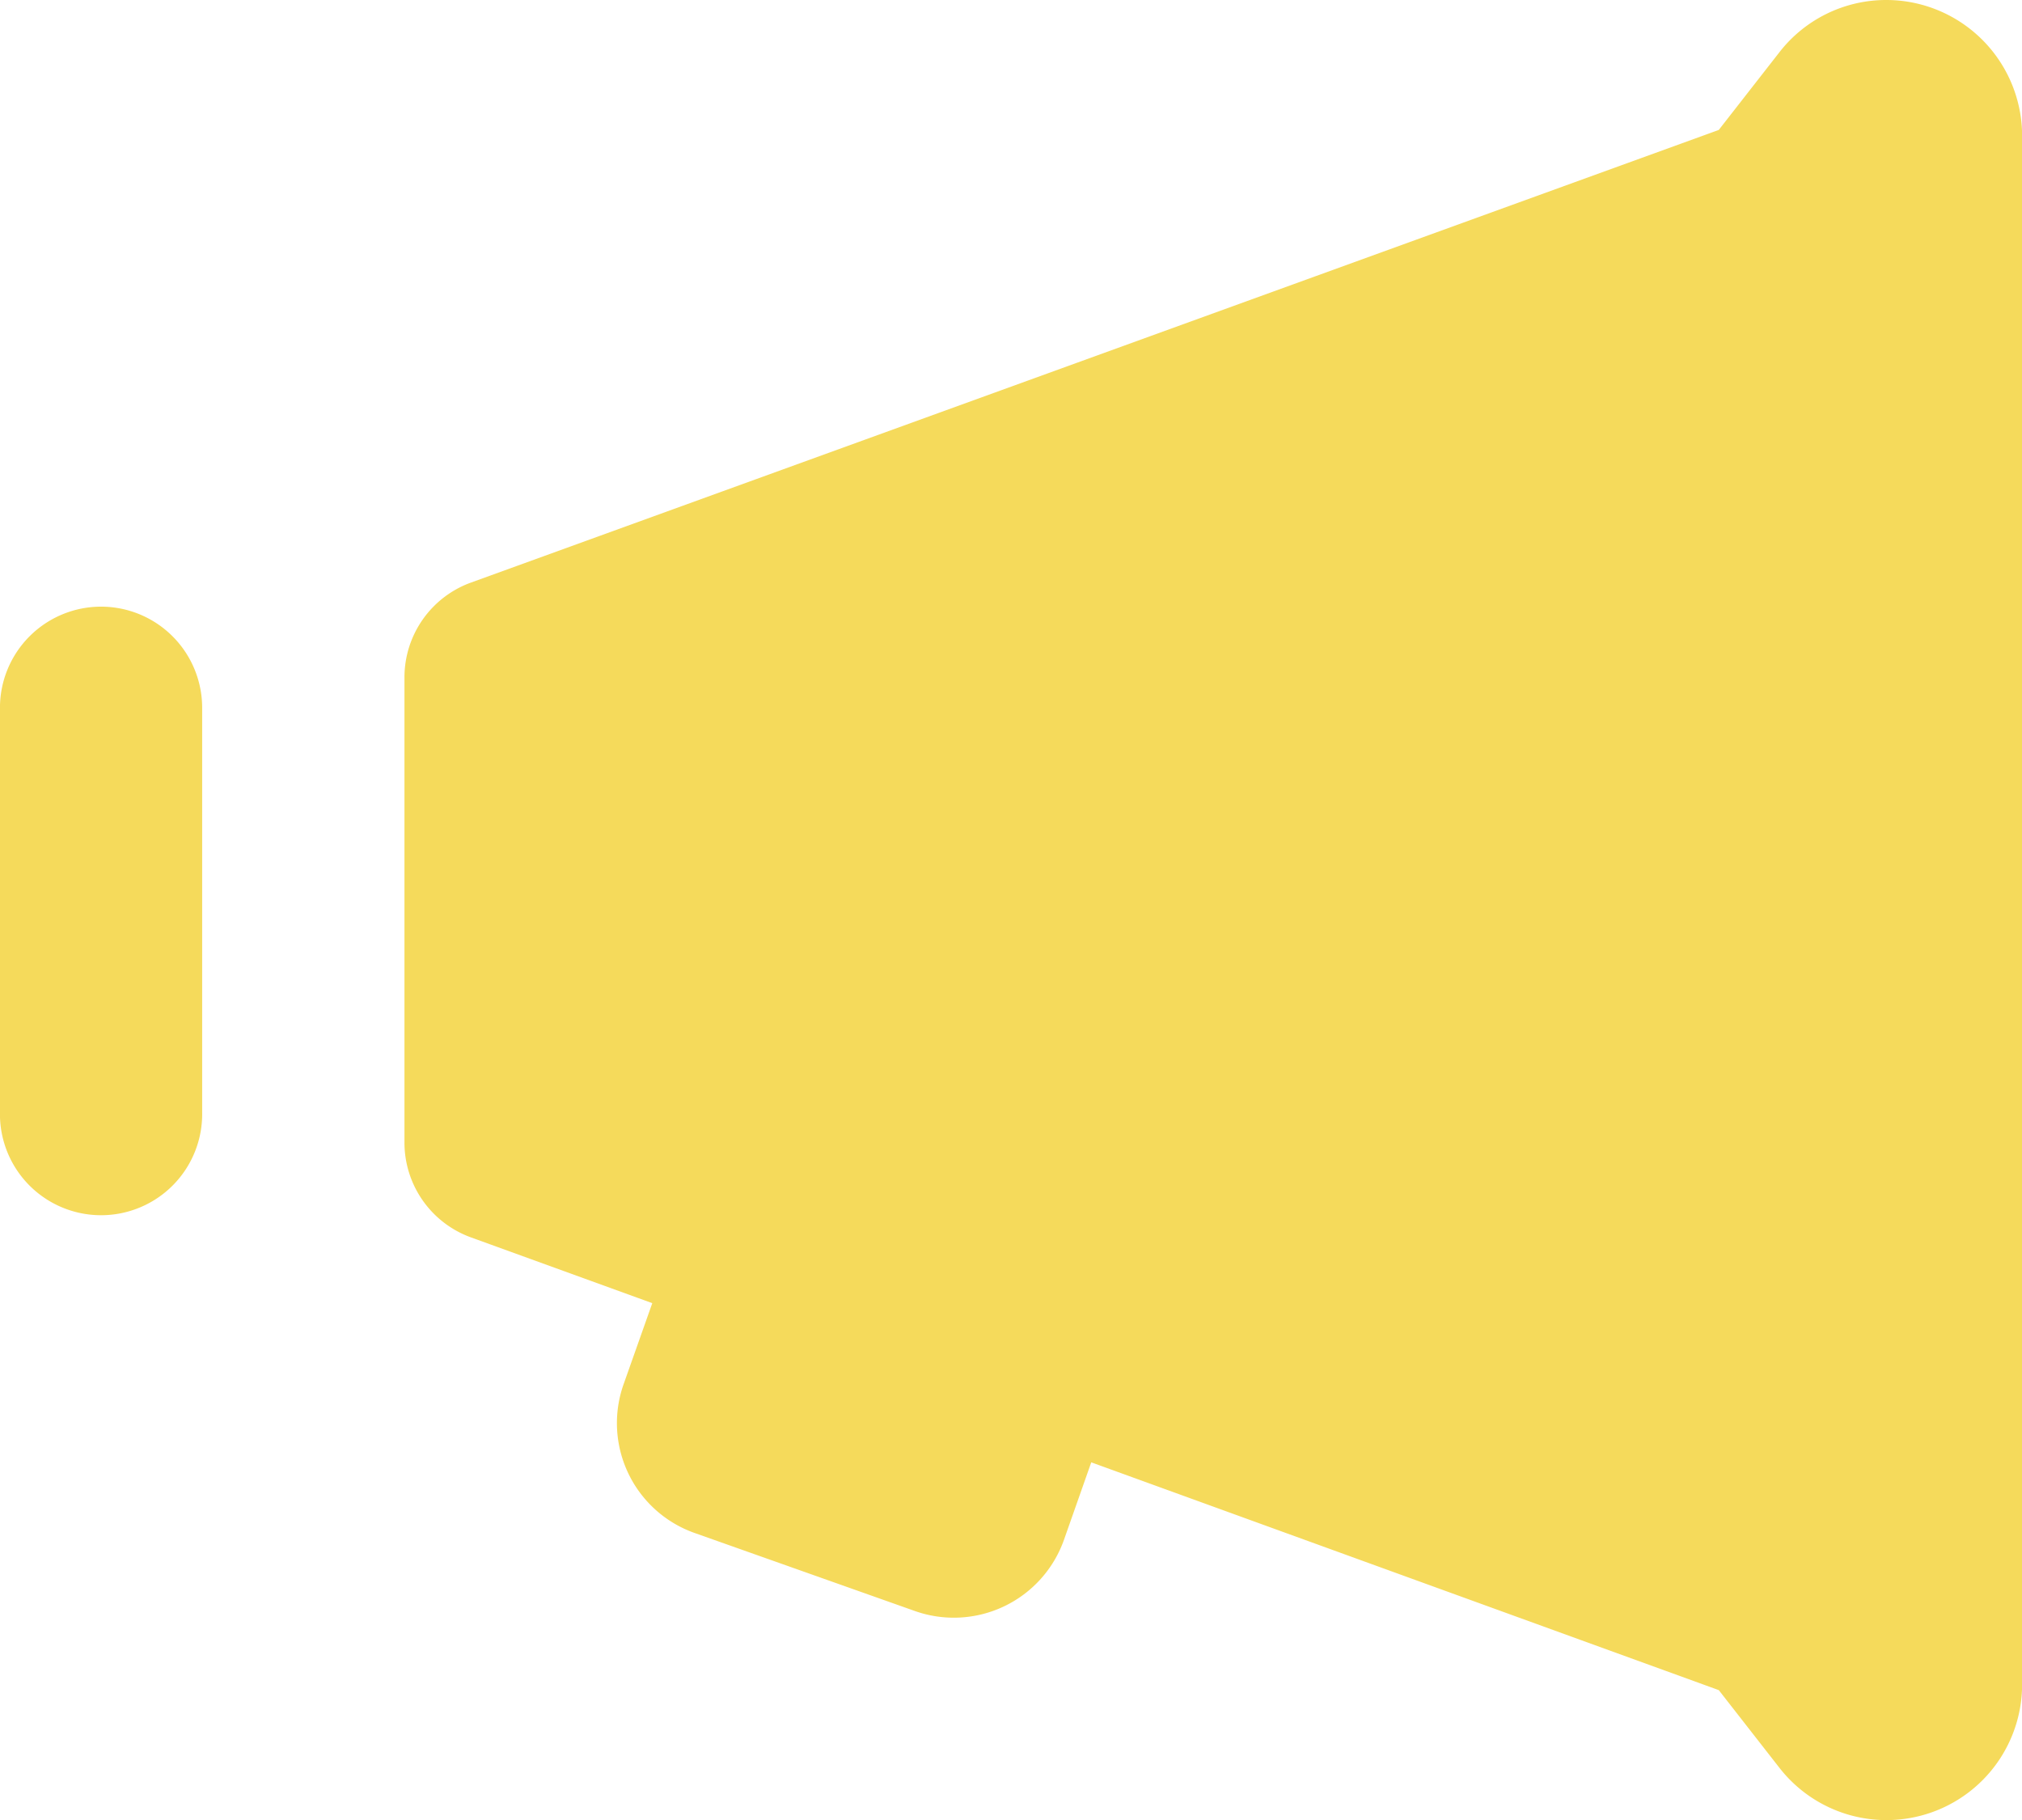
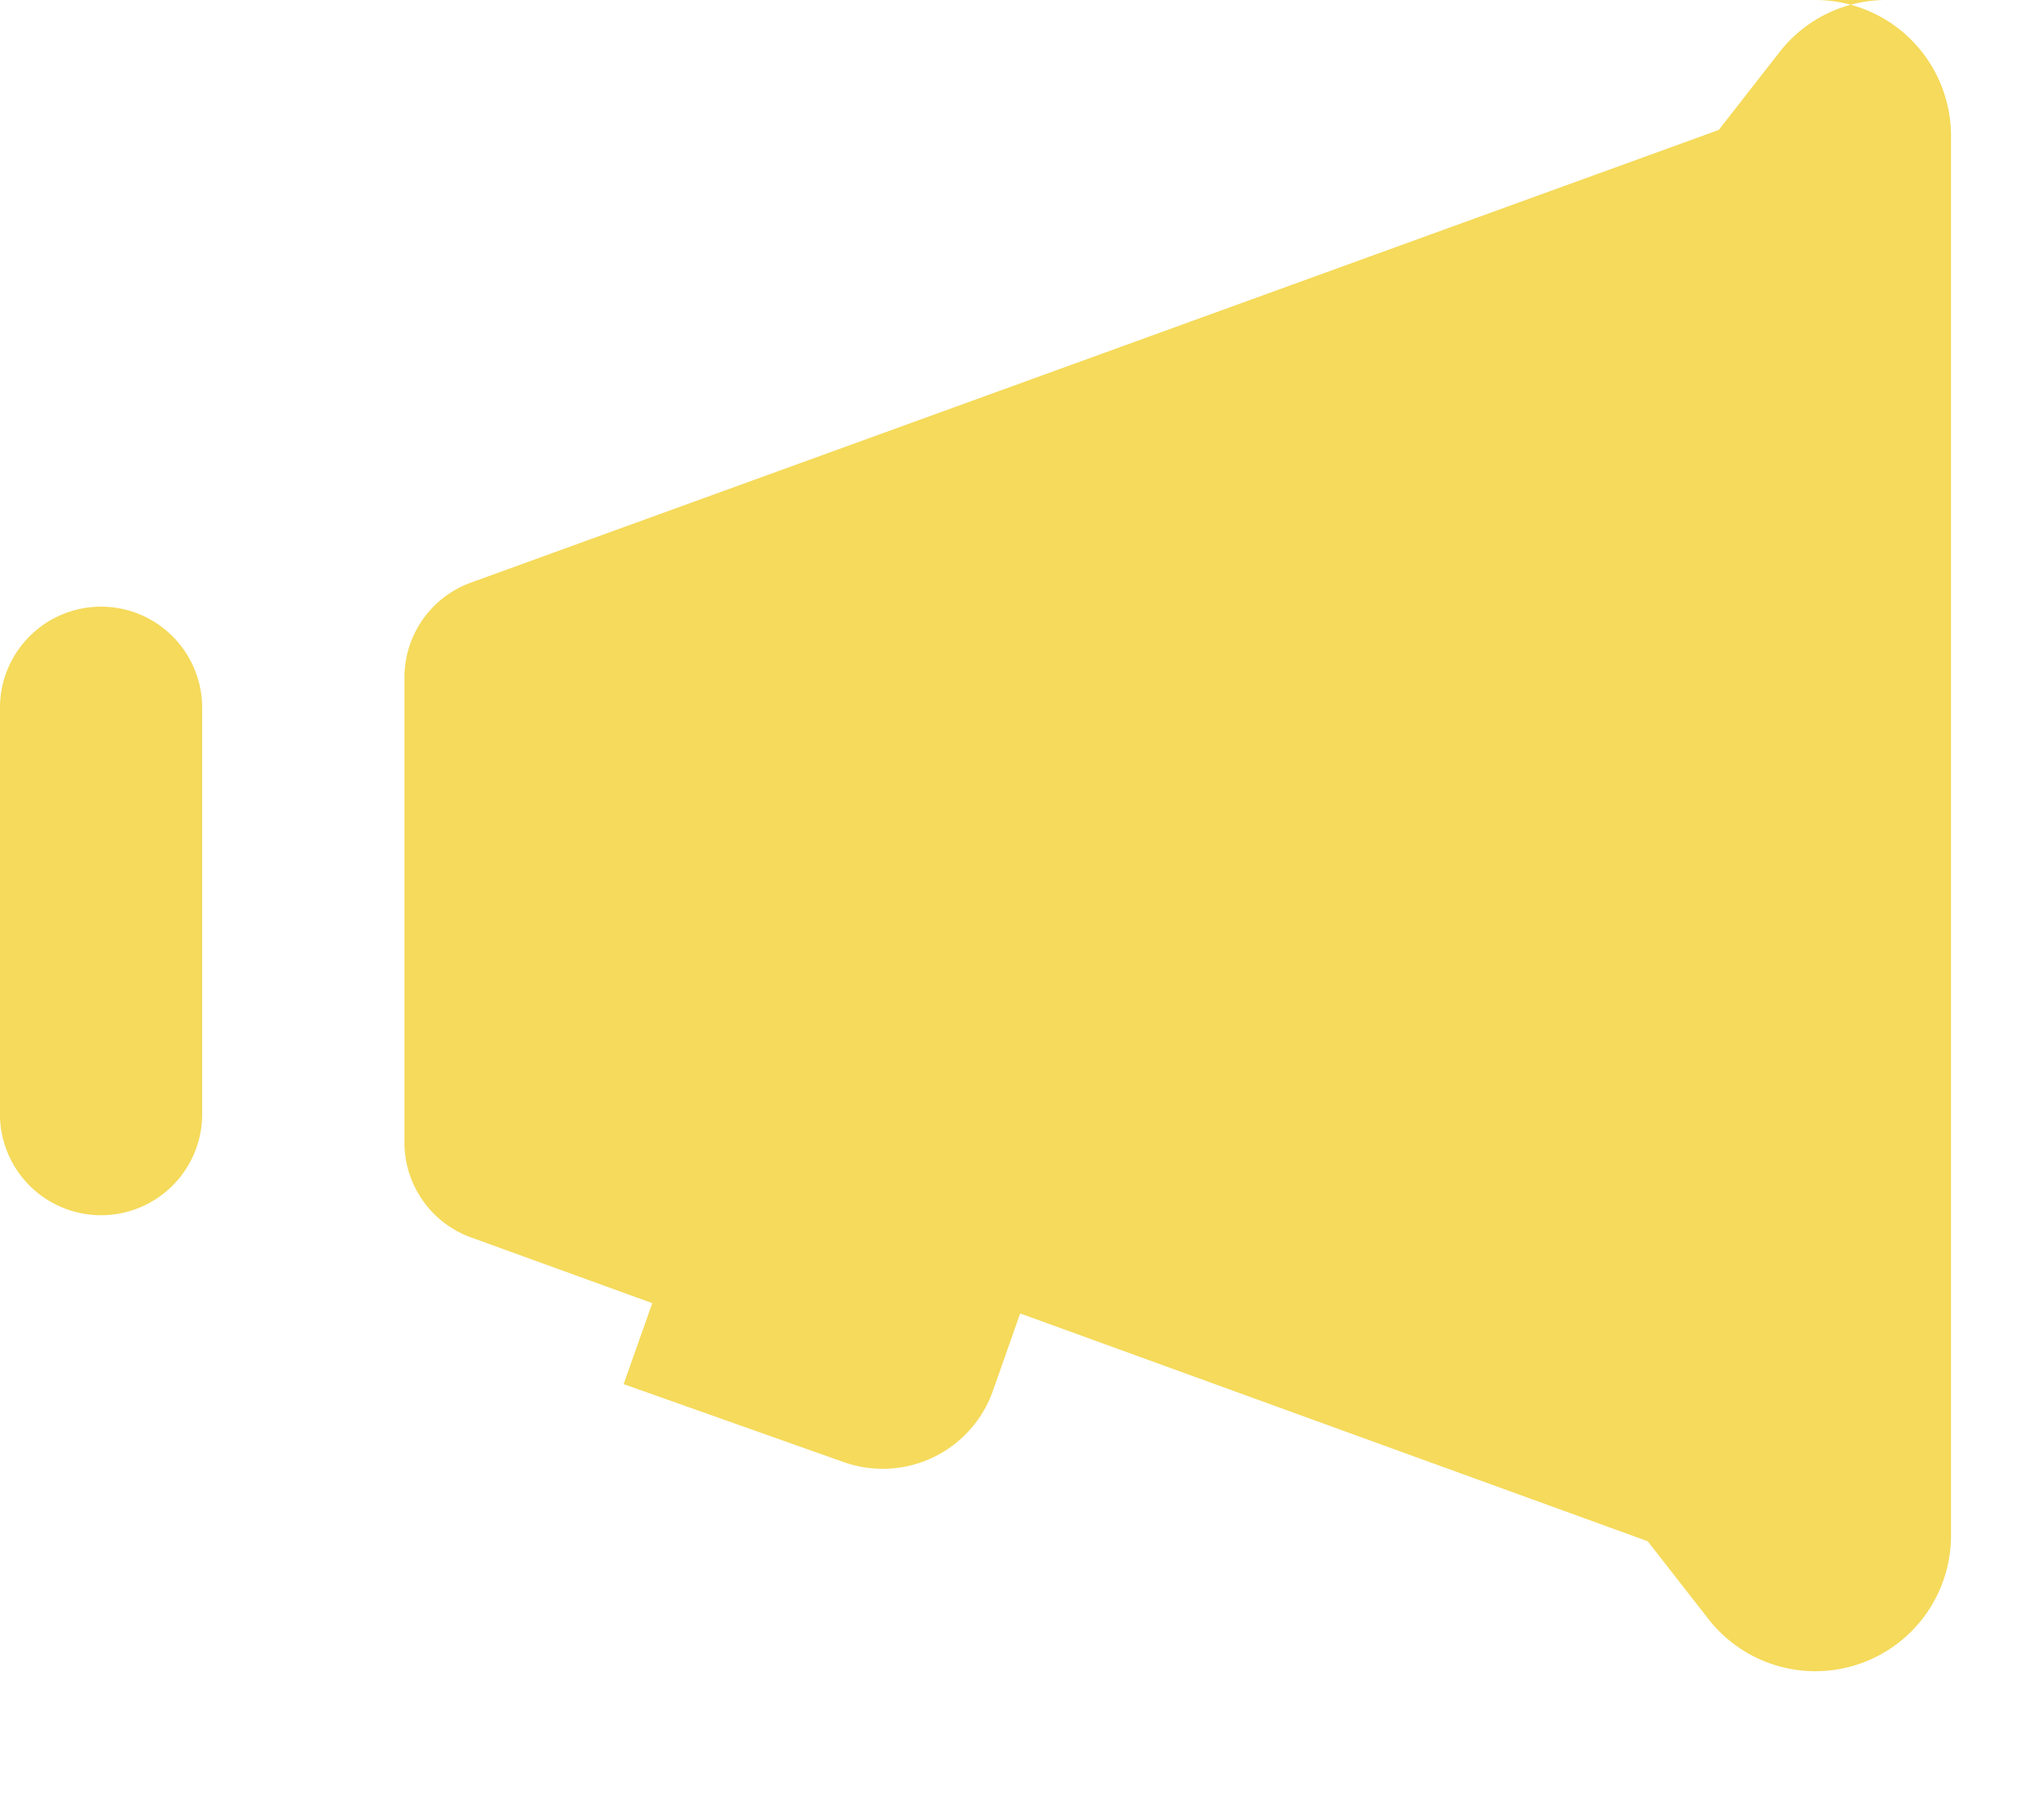
<svg xmlns="http://www.w3.org/2000/svg" id="Groupe_335" data-name="Groupe 335" width="58.591" height="52.732" viewBox="0 0 58.591 52.732">
-   <path id="Tracé_120" data-name="Tracé 120" d="M298.226,274.17a3.916,3.916,0,0,0-3.1,1.522l-1.751,2.243-36.156,13.114a2.922,2.922,0,0,0-1.928,2.752v13.469a2.922,2.922,0,0,0,1.928,2.752l5.253,1.905-.83,2.346a3.376,3.376,0,0,0,2.06,4.314l6.38,2.26a3.385,3.385,0,0,0,4.32-2.065l.79-2.243,18.184,6.6,1.751,2.243a3.931,3.931,0,0,0,7.038-2.414V278.106a3.937,3.937,0,0,0-3.936-3.936M246.5,291.747a2.931,2.931,0,0,0-2.93,2.93v11.718a2.93,2.93,0,1,0,5.859,0V294.677a2.931,2.931,0,0,0-2.93-2.93" transform="translate(-243.571 -274.17)" fill="#f5da5b" />
+   <path id="Tracé_120" data-name="Tracé 120" d="M298.226,274.17a3.916,3.916,0,0,0-3.1,1.522l-1.751,2.243-36.156,13.114a2.922,2.922,0,0,0-1.928,2.752v13.469a2.922,2.922,0,0,0,1.928,2.752l5.253,1.905-.83,2.346l6.38,2.26a3.385,3.385,0,0,0,4.32-2.065l.79-2.243,18.184,6.6,1.751,2.243a3.931,3.931,0,0,0,7.038-2.414V278.106a3.937,3.937,0,0,0-3.936-3.936M246.5,291.747a2.931,2.931,0,0,0-2.93,2.93v11.718a2.93,2.93,0,1,0,5.859,0V294.677a2.931,2.931,0,0,0-2.93-2.93" transform="translate(-243.571 -274.17)" fill="#f5da5b" />
</svg>